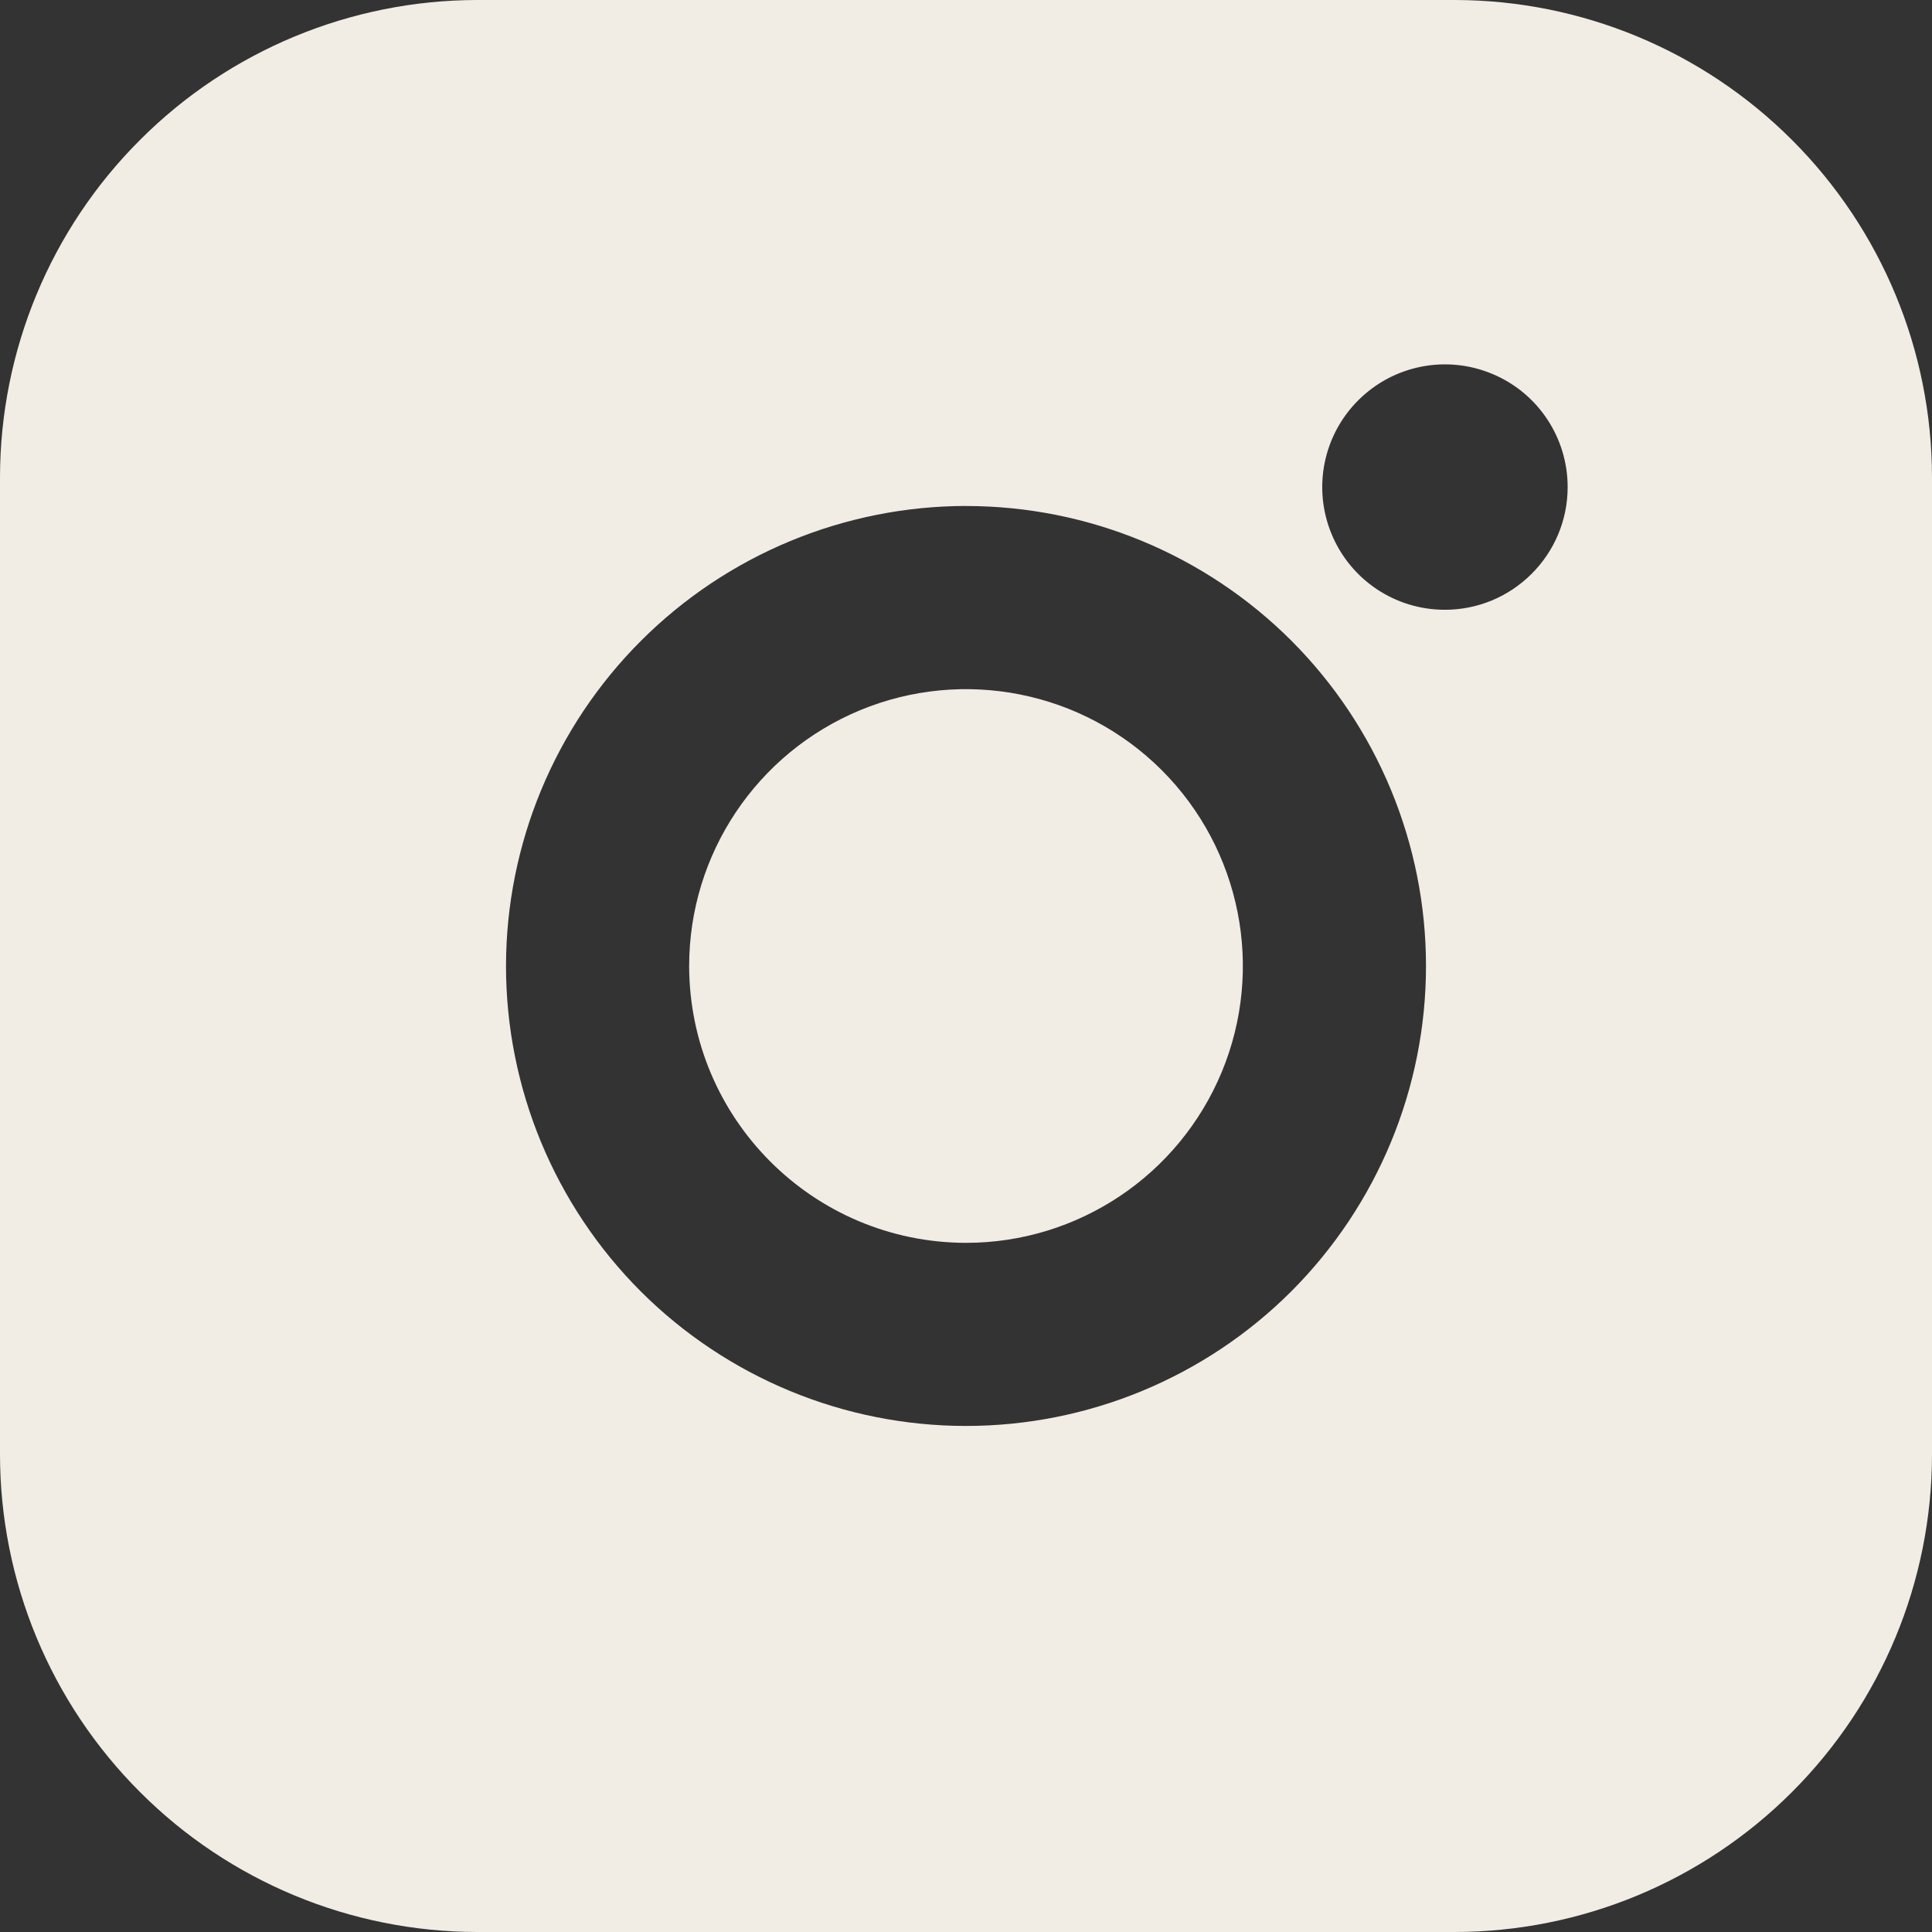
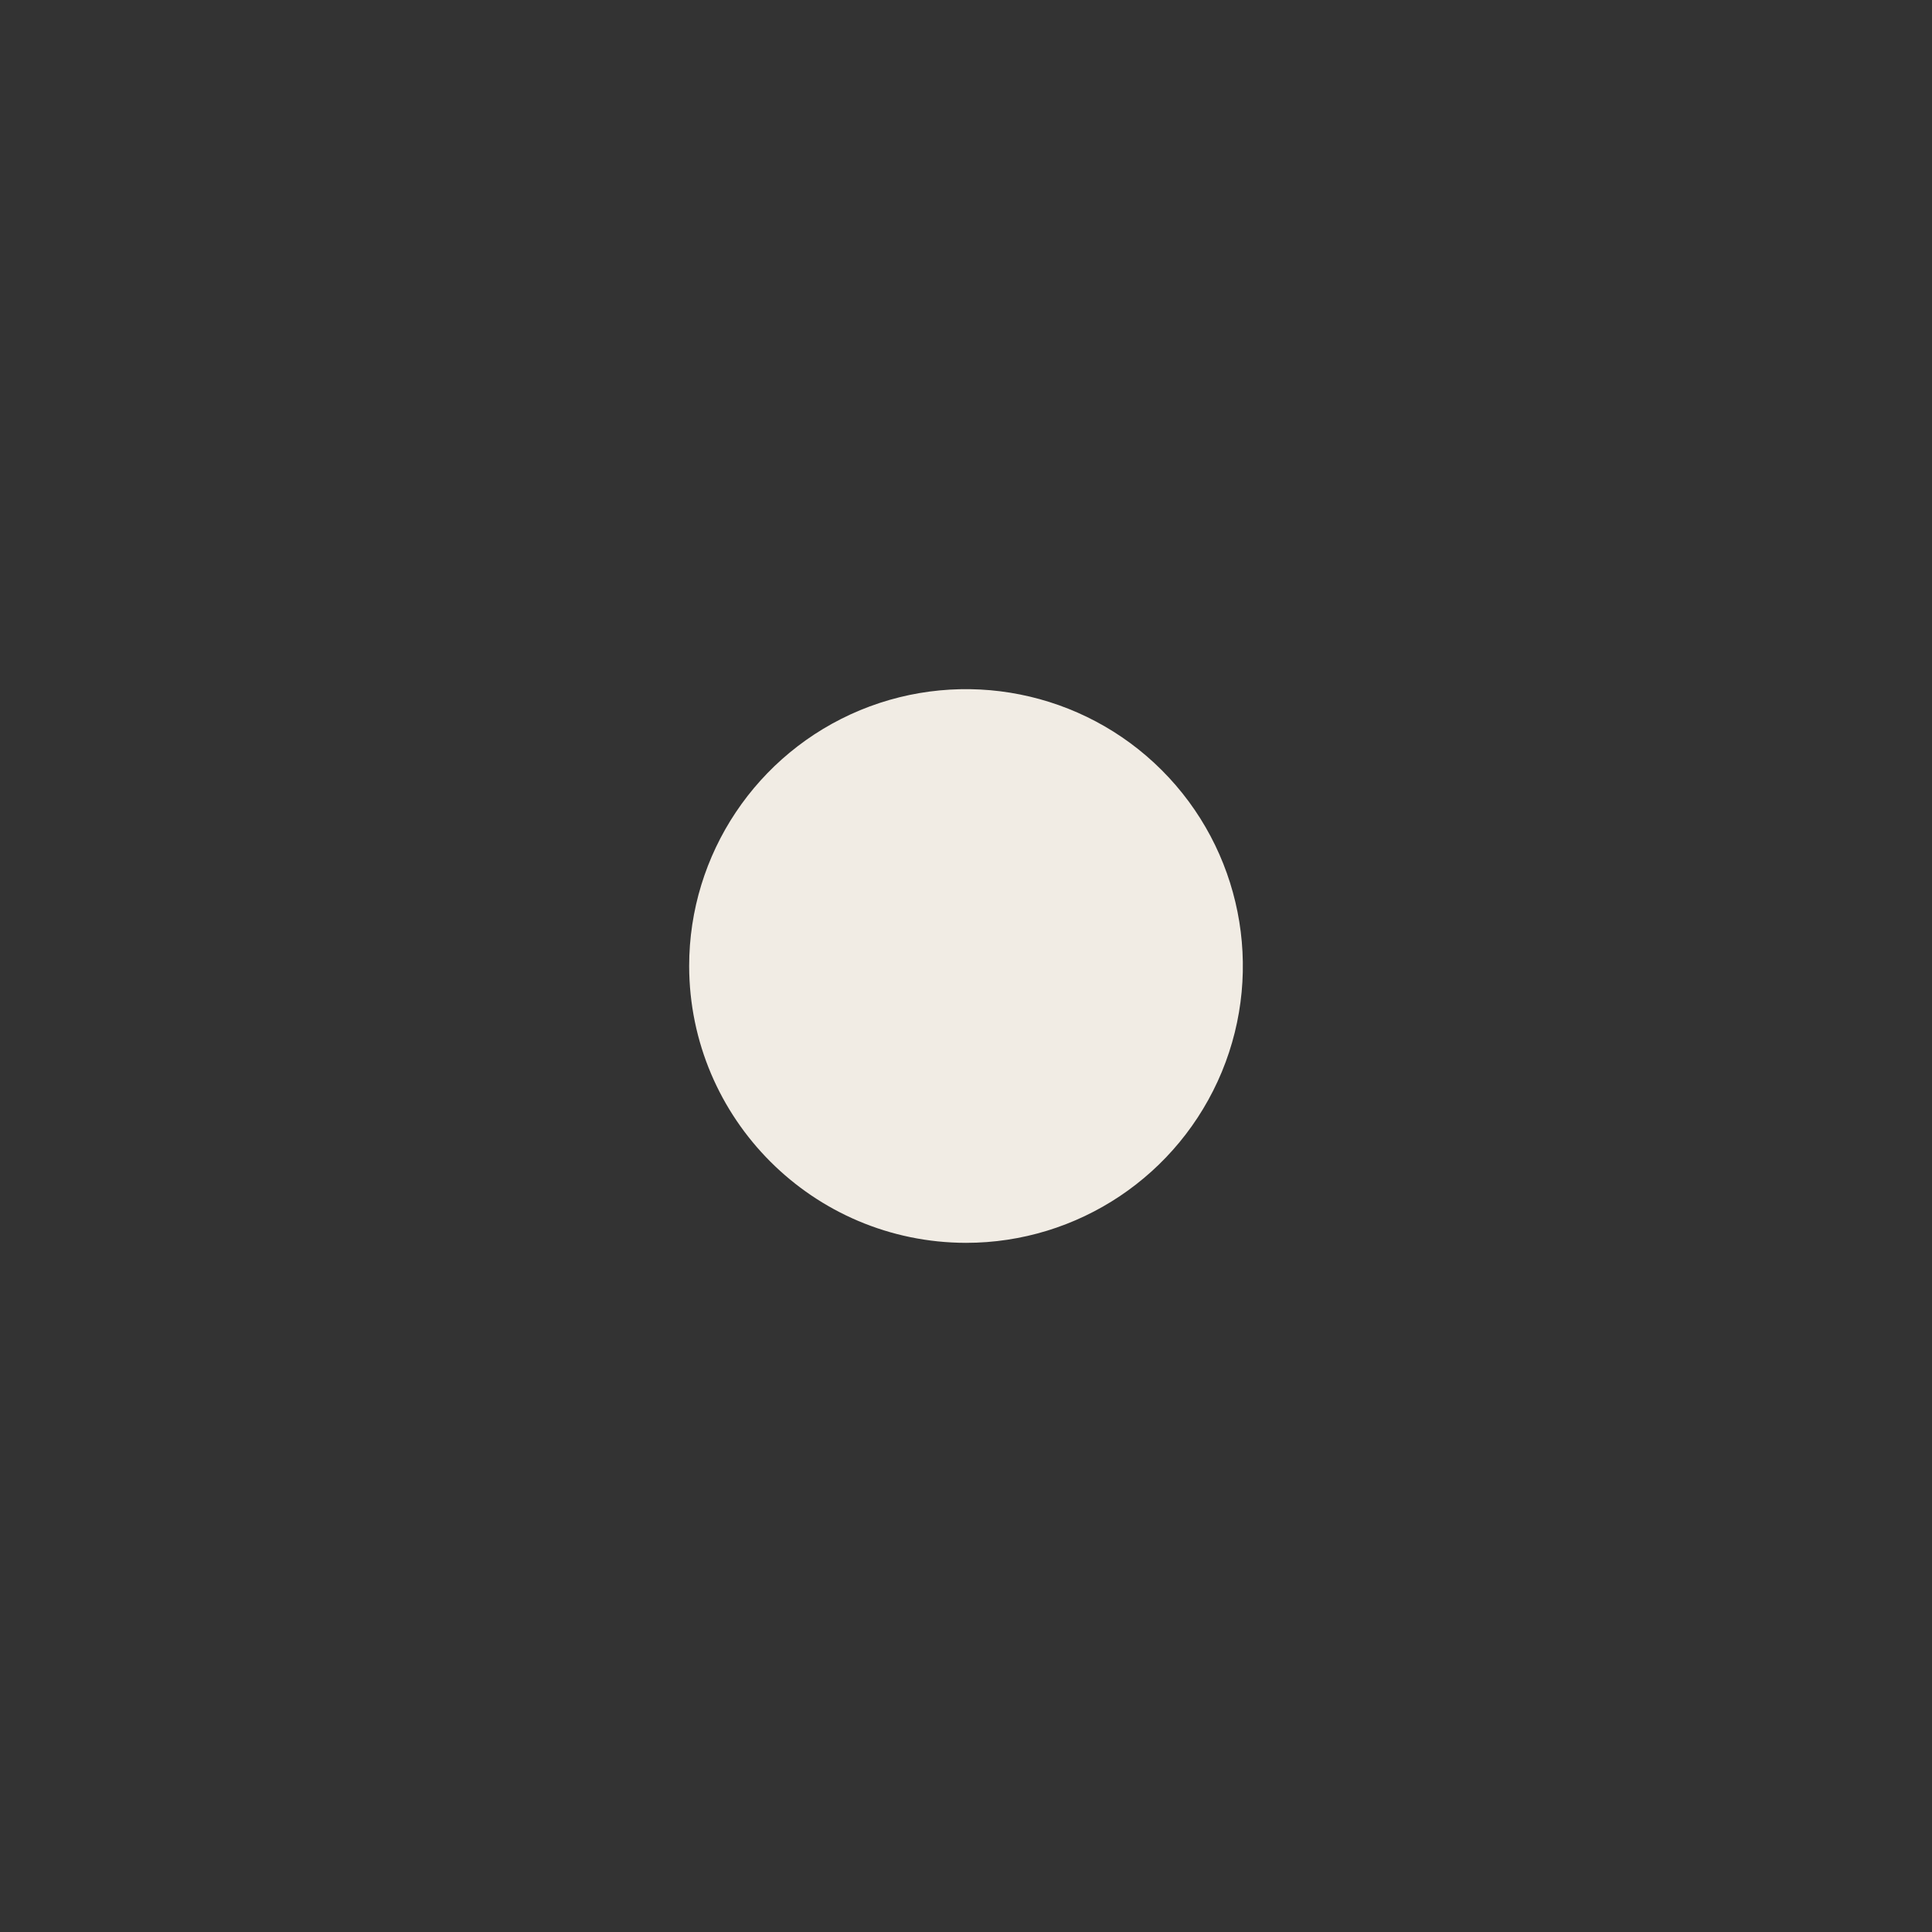
<svg xmlns="http://www.w3.org/2000/svg" width="44" height="44" viewBox="0 0 44 44" fill="none">
  <rect x="0" y="0" width="44" height="44" fill="#333333" stroke="none" />
-   <path d="M33.132 0H10.868C7.987 0.003 5.223 1.149 3.188 3.188C1.149 5.223 0.003 7.987 0 10.868V33.132C0.003 36.013 1.149 38.776 3.188 40.812C5.223 42.851 7.987 43.997 10.868 44H33.132C36.013 43.997 38.774 42.851 40.812 40.812C42.851 38.774 43.997 36.013 44 33.132V10.868C43.997 7.987 42.851 5.226 40.812 3.188C38.774 1.149 36.013 0.003 33.132 0ZM32.903 13.887C31.773 13.887 30.755 13.205 30.325 12.16C29.893 11.115 30.134 9.912 30.935 9.115C31.733 8.317 32.936 8.078 33.98 8.513C35.025 8.945 35.704 9.966 35.702 11.097C35.702 11.838 35.406 12.547 34.88 13.07C34.356 13.594 33.645 13.889 32.903 13.887ZM22 11.524C24.78 11.524 27.444 12.627 29.409 14.59C31.372 16.556 32.476 19.22 32.476 21.999C32.476 24.779 31.372 27.443 29.409 29.409C27.444 31.372 24.779 32.475 22 32.475C19.221 32.475 16.557 31.372 14.591 29.409C12.628 27.443 11.524 24.779 11.524 21.999C11.527 19.223 12.633 16.558 14.597 14.595C16.56 12.632 19.224 11.526 22.001 11.523L22 11.524Z" fill="#F1ECE4" />
  <path d="M22.001 28.305C24.549 28.305 26.848 26.769 27.826 24.411C28.801 22.056 28.261 19.343 26.459 17.541C24.657 15.739 21.945 15.2 19.589 16.174C17.232 17.152 15.695 19.451 15.695 22C15.701 25.48 18.52 28.3 22.001 28.305Z" fill="#F1ECE4" />
</svg>